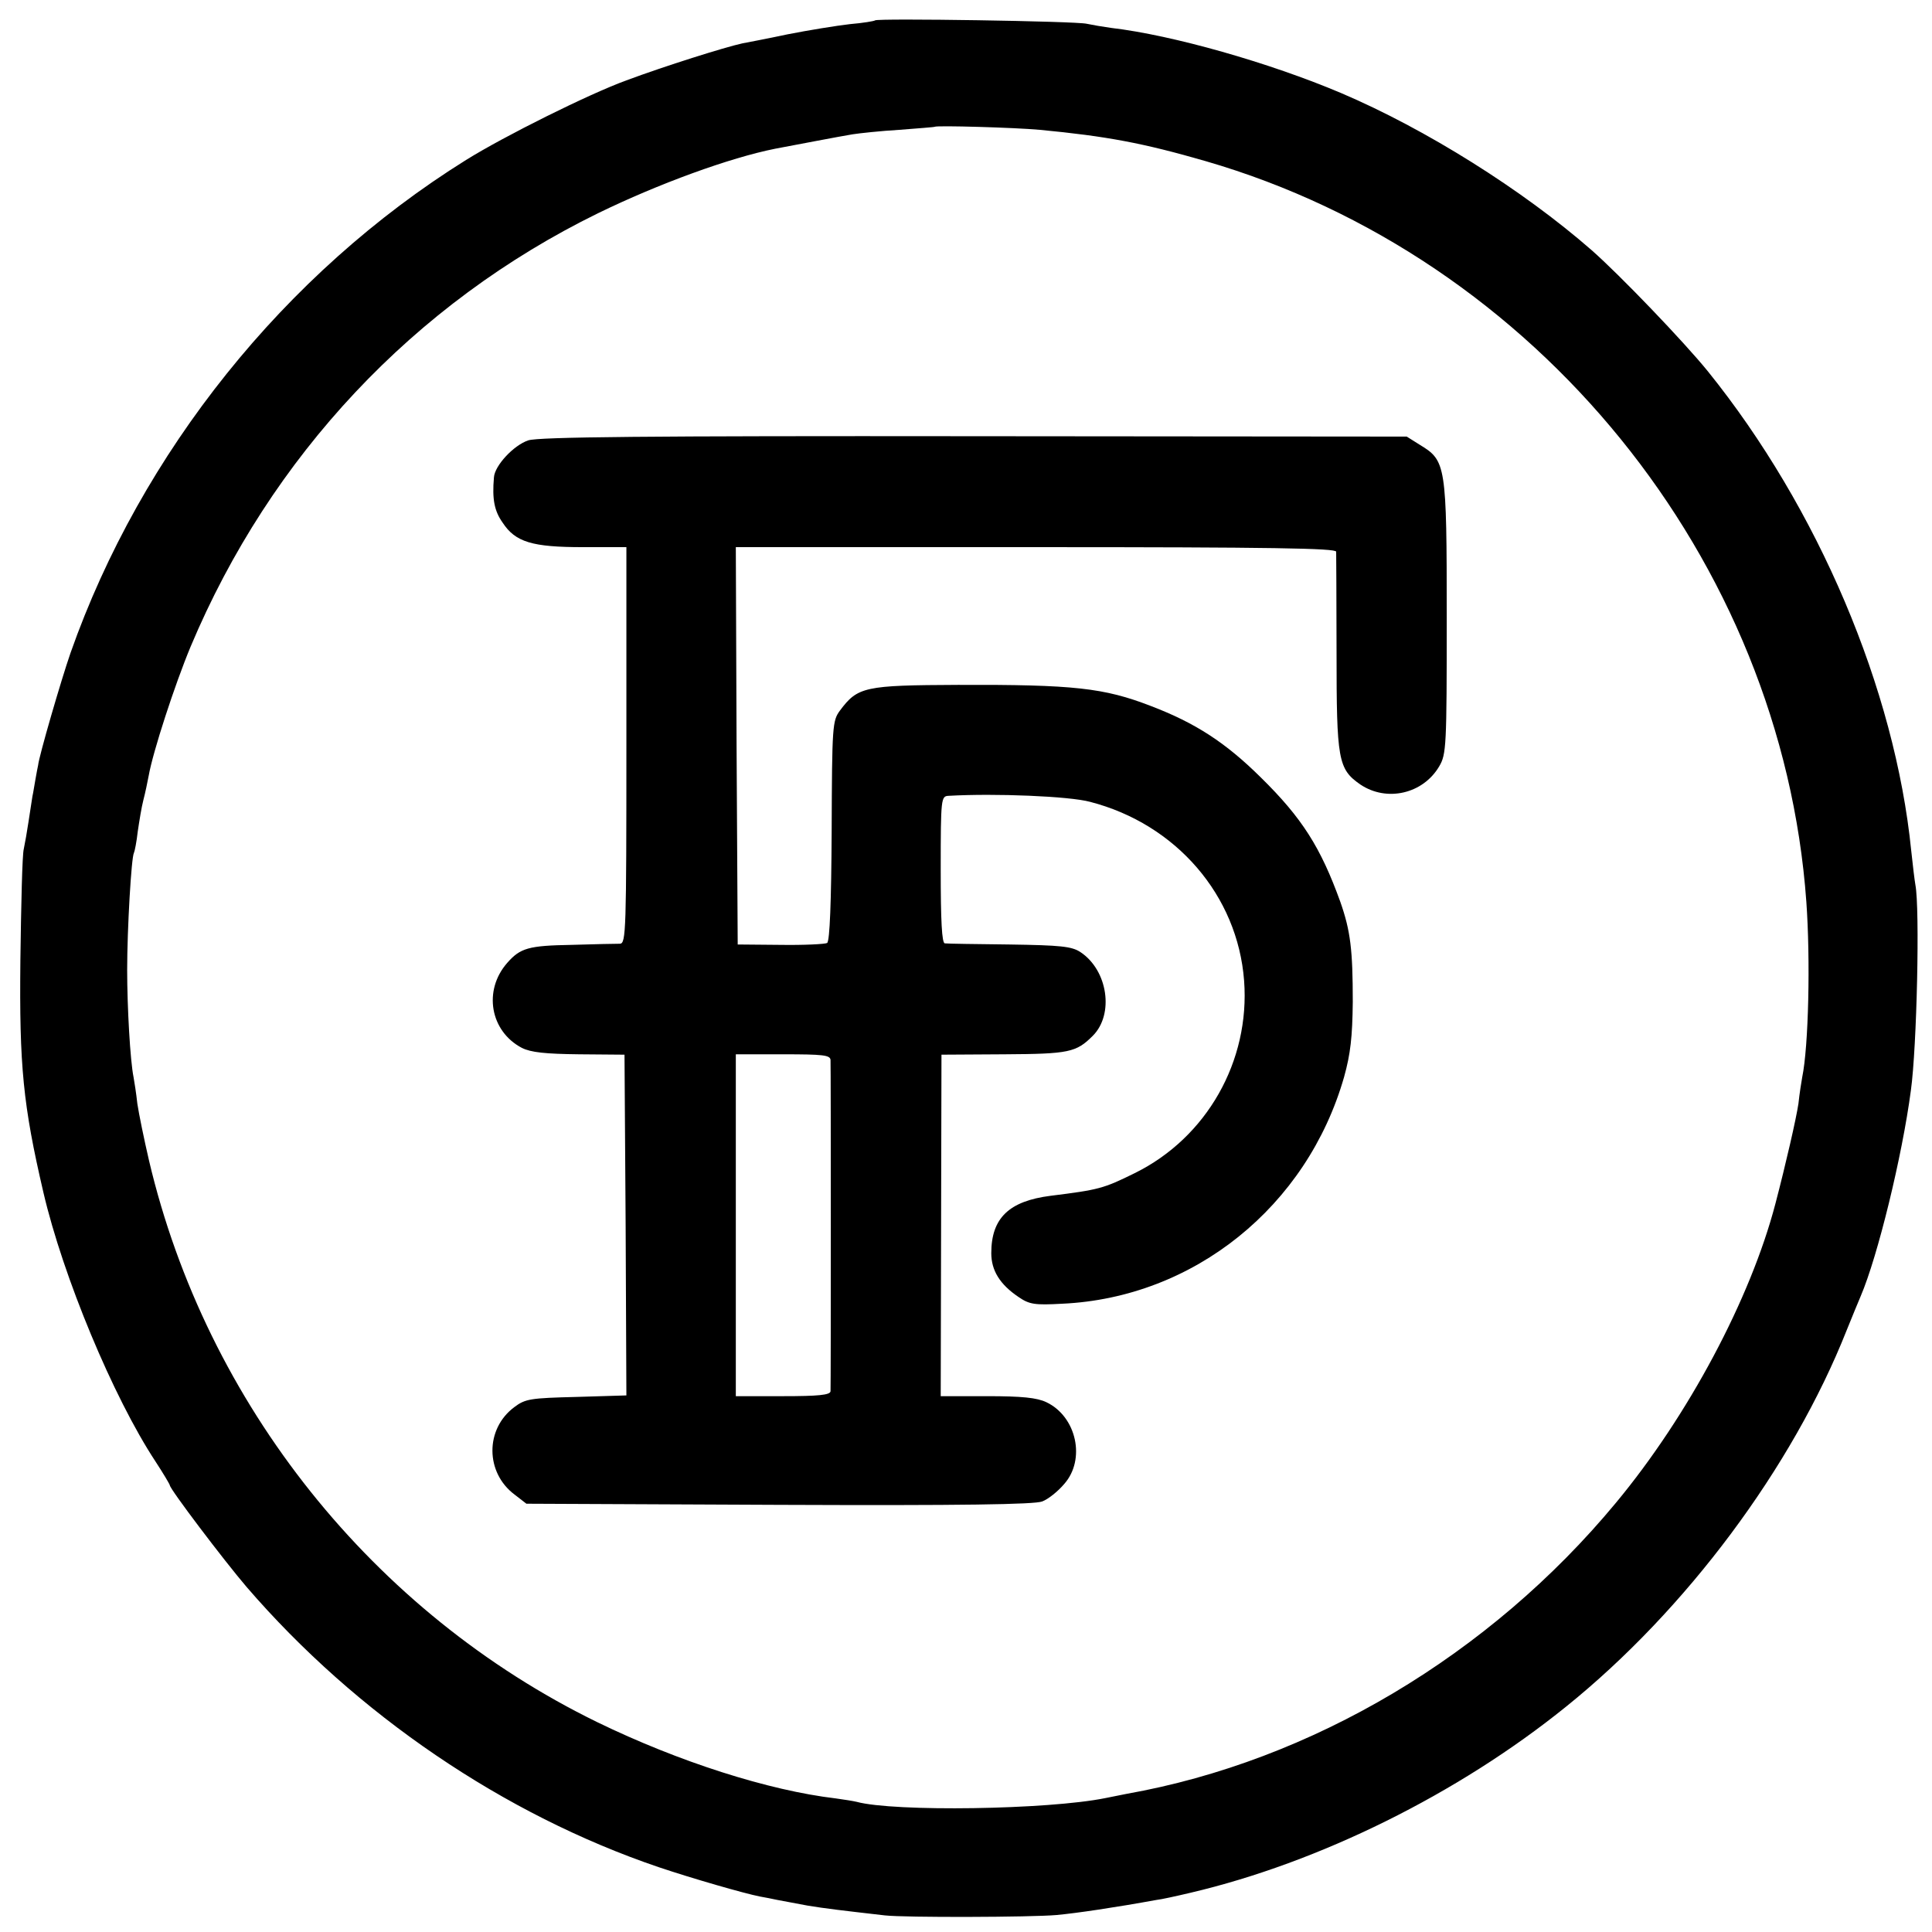
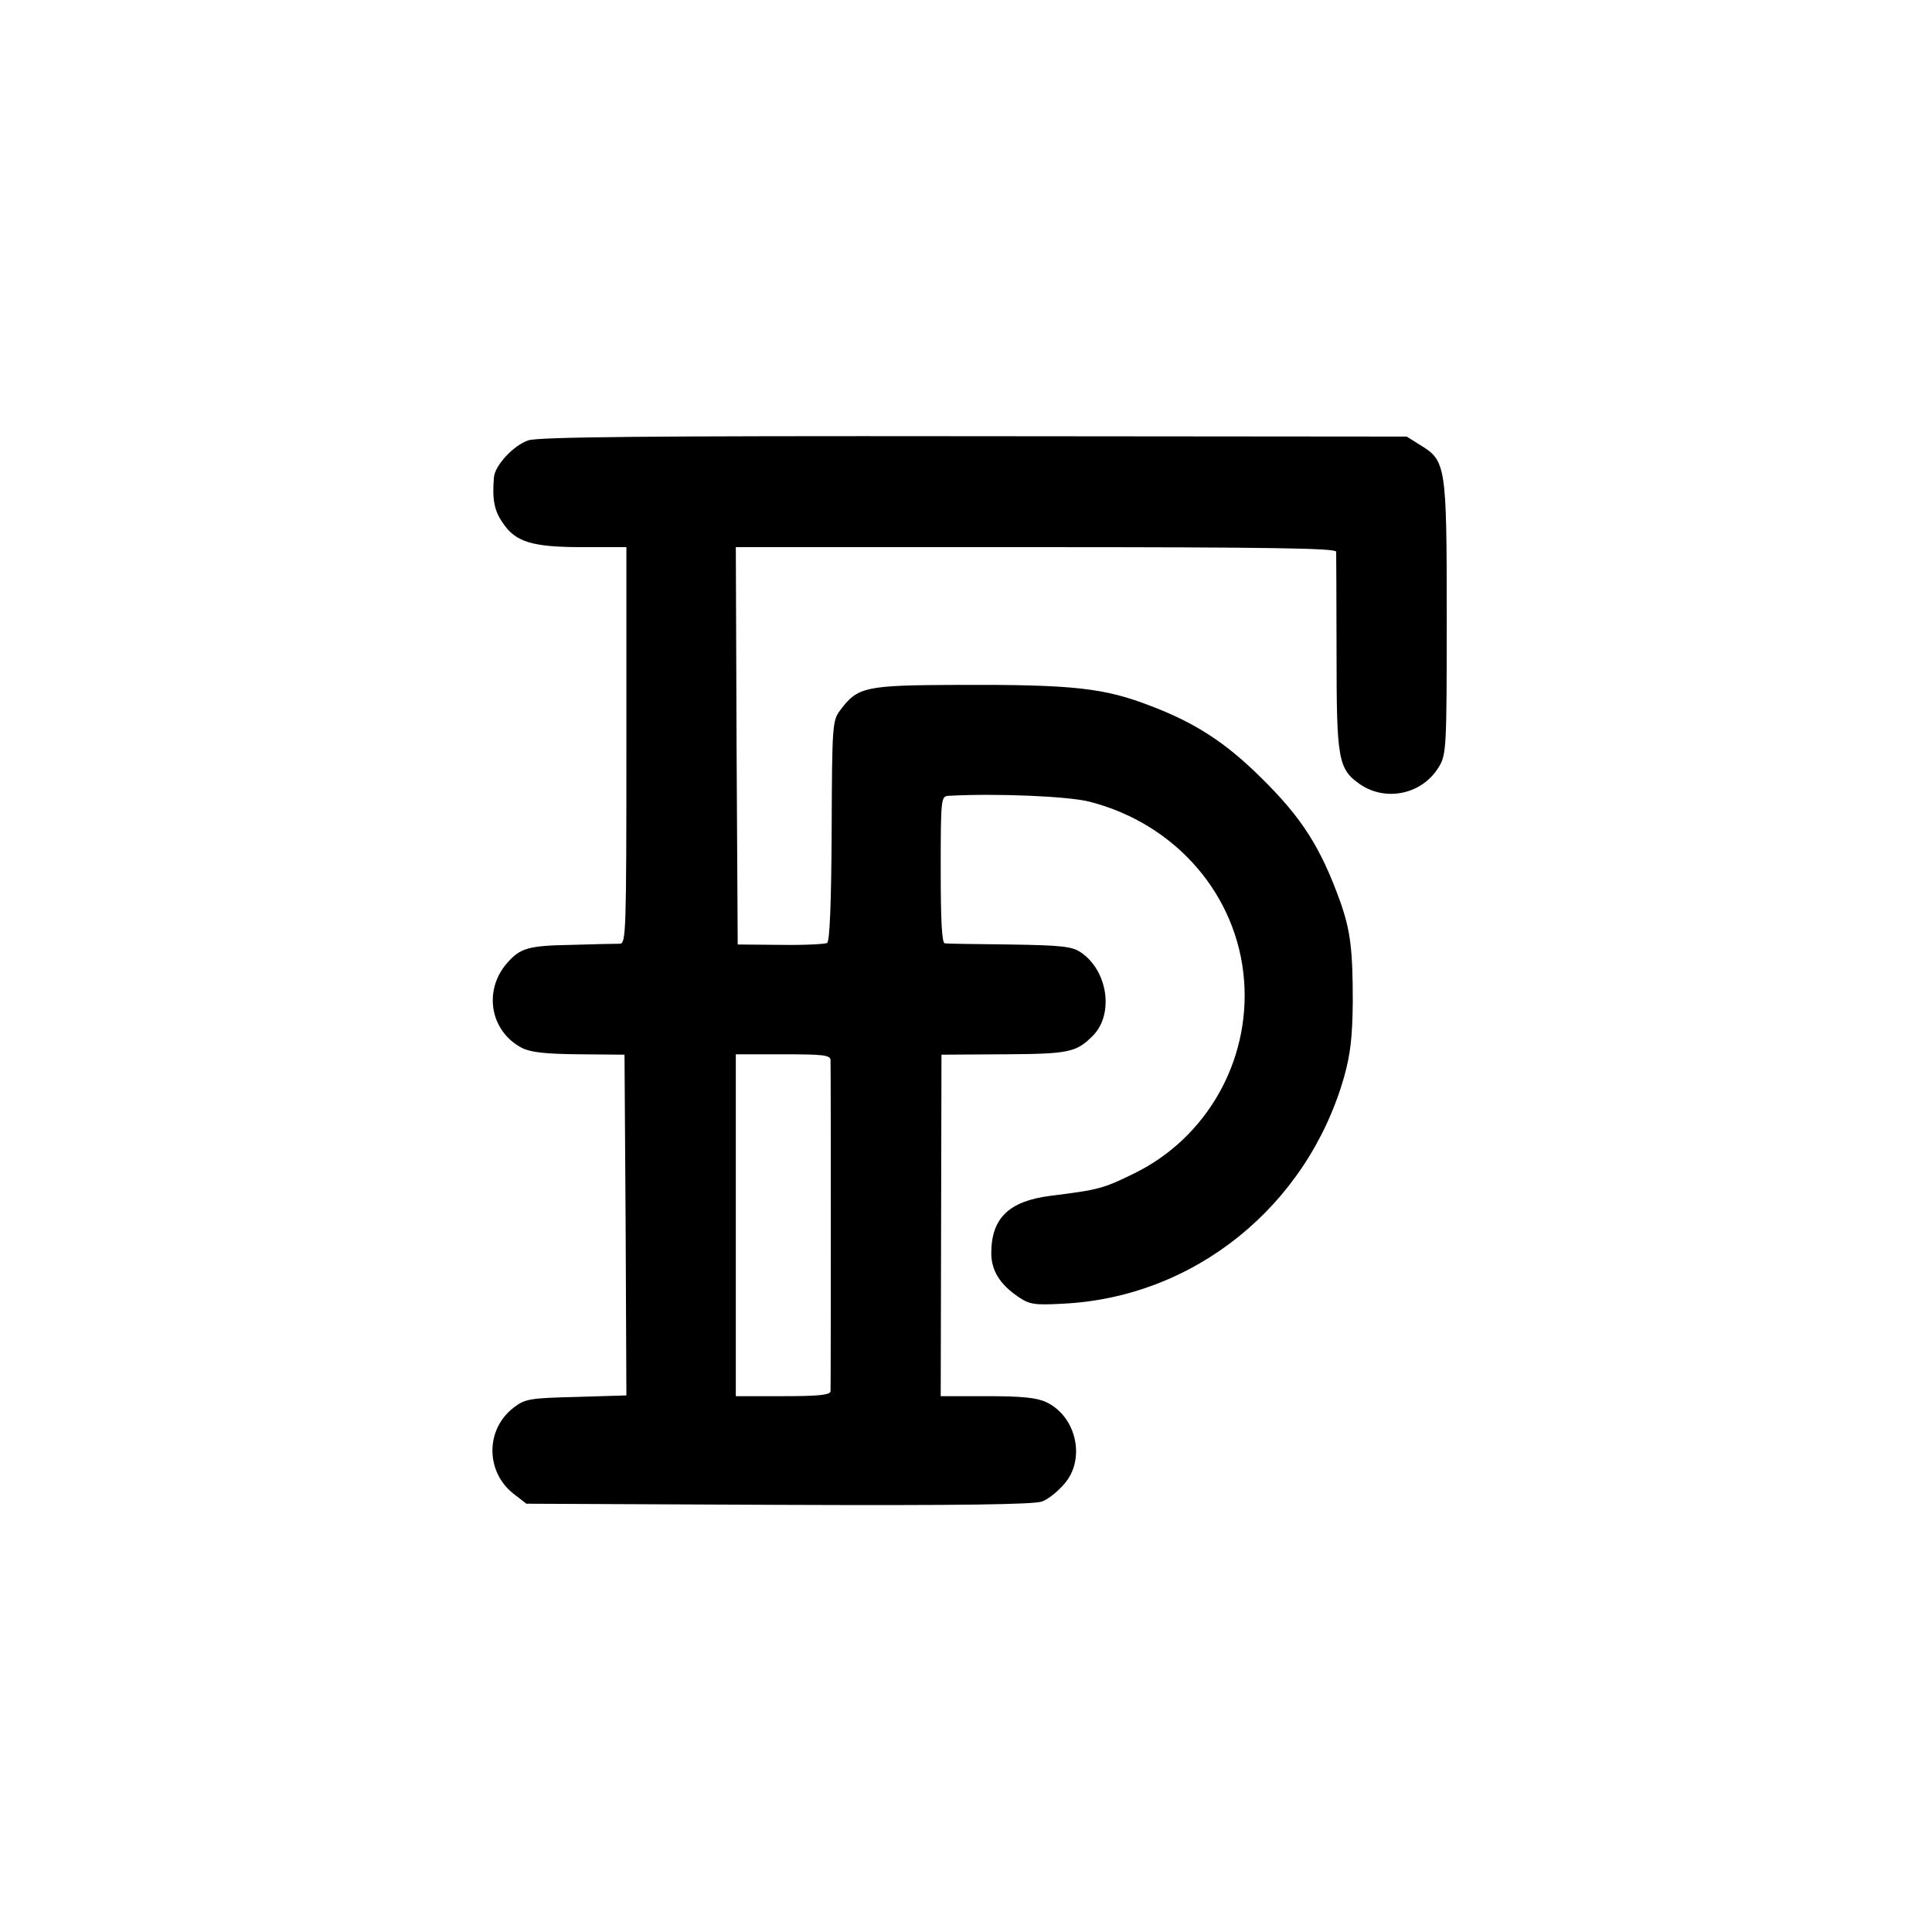
<svg xmlns="http://www.w3.org/2000/svg" version="1" width="682.667" height="682.667" viewBox="0 0 512 512">
-   <path d="M231.9 5.4c-.2.2-3.2.7-6.7 1-3.5.4-10.9 1.6-16.5 2.7-5.6 1.2-11 2.2-12 2.4-4.6 1-20.5 6-30.7 9.8-9.9 3.6-32.4 14.8-42.5 21.1-48.1 30-86.1 77.5-104.8 130.6-2.5 7.2-8.4 27.5-8.6 29.8-.1.4-.4 2-.7 3.7-.3 1.6-.6 3.7-.8 4.5-.1.8-.6 3.7-1 6.5-.4 2.7-1 6.1-1.3 7.5-.4 1.4-.7 14.6-.9 29.5-.3 28 .7 38.3 6.1 61.5 5.2 22.3 18.5 54.3 29.7 71.3 2.1 3.2 3.8 6.1 3.8 6.3 0 1 14.4 20 20.3 26.9 29.2 33.9 68.3 60.4 109.2 74.3 8.9 3 22.8 7 26.9 7.8 1.2.2 3.2.6 4.6.9 1.4.3 5 .9 8 1.5 4.9.8 8.3 1.2 20.5 2.6 5.3.6 38.8.5 45.5-.1 5.4-.5 15.5-2 26.5-4 1.1-.1 5.2-1 9-1.9 34.1-8 70.9-26.2 99.5-49.3 31.8-25.6 60-63.4 74.4-99.8 1.6-3.9 3.2-7.9 3.7-9 4.5-10.5 11-37.1 13.3-54.5 1.6-11.5 2.4-48.3 1.2-54.5-.2-1.1-.7-5.2-1.1-9-4.3-42.9-24.7-90.9-53.9-127.1-6.4-7.9-23.4-25.6-30.8-32.1-18.3-16-44-32.1-66.3-41.6-19.1-8.1-44.8-15.4-61-17.3-2.2-.3-5.1-.8-6.5-1.1-2.8-.7-55.4-1.5-56.1-.9zm43.6 29c17.8 1.7 27.4 3.5 44 8.3C407.1 68.1 472.2 148.3 478.7 239c1.1 15.3.6 38.3-1.1 46.5-.2 1.1-.7 4.2-1 7-.6 4-3.3 15.8-6.1 26.5-6.6 25.2-23.1 56.2-42.3 79.3-33.4 40.3-80.6 68.4-129.7 77.1-1.6.3-4.1.8-5.5 1.1-15.2 3.1-56.1 3.7-66 1-.8-.2-3.3-.6-5.5-.9-17.8-2.1-41.6-9.7-63.2-20.2-59.4-29-103.6-84.3-118.8-148.8-1.3-5.6-2.7-12.4-3.1-15.1-.3-2.8-.8-5.9-1-7-.9-4.4-1.7-18.6-1.7-28.5 0-10.6 1.1-29.9 1.8-31 .2-.4.7-2.9 1-5.6.4-2.7 1-6.5 1.5-8.4.5-1.9 1.1-4.8 1.4-6.4 1.1-6.3 6.9-24.1 11.1-34.2 21.2-50.5 59.2-91 108-114.9 16-7.8 34.9-14.7 47-17.1 4.8-.9 17.3-3.3 20.4-3.8 1.9-.3 7.5-.9 12.5-1.2 5-.4 9.2-.7 9.3-.8.5-.4 21.2.2 27.8.8z" />
  <path d="M140 116.7c-3.9 1.3-8.9 6.7-9.1 9.8-.5 5.8.1 8.9 2.3 12 3.4 5.2 7.9 6.5 21.3 6.5H166v52.5c0 49.3-.1 52.5-1.7 52.6-1 0-6.7.1-12.8.3-11.4.2-13.6.8-17.1 4.8-6.4 7.3-4.5 18.1 3.9 22.5 2.4 1.2 6.2 1.6 15.2 1.7l12 .1.3 45.2.2 45.1-13.2.4c-12.2.3-13.6.5-16.5 2.7-7.8 5.8-7.7 17.4.1 23.2l3.1 2.4 67 .3c48.6.2 67.7-.1 69.7-.9 1.6-.6 4.2-2.7 5.8-4.6 5.8-6.5 3.3-17.9-4.7-21.7-2.5-1.2-6.5-1.6-15.7-1.6h-12.3l.1-45.3.1-45.2 16.7-.1c17.1-.1 19-.5 23.4-4.9 5.7-5.7 4-17.4-3.3-22.2-2.3-1.5-5.2-1.8-18.8-2-8.8-.1-16.5-.2-17.1-.3-.8 0-1.1-6-1.1-19.5 0-19.1.1-19.5 2.1-19.6 12.3-.7 32 .1 37.5 1.6 22.8 5.9 39.1 24.8 40.8 47.4 1.6 21.3-9.9 41.6-29 51-8.3 4.1-9.5 4.4-22.3 6-11 1.4-15.7 5.9-15.7 15.2 0 4.6 2.3 8.3 7.2 11.6 2.9 2 4.3 2.2 11.6 1.8 34.9-1.6 64.9-25.8 74.7-60.1 1.7-6.1 2.2-10.6 2.3-19.9 0-13.8-.6-18.8-3.3-26.5-5.2-14.4-10.1-22.2-21.1-33-9.3-9.2-17.3-14.4-29.1-18.9-12.4-4.8-20.4-5.7-51.1-5.6-24.8.1-26.6.5-31.3 6.8-2 2.7-2.1 4-2.2 31.9-.1 18.8-.5 29.2-1.2 29.7-.5.3-6.1.6-12.4.5l-11.3-.1-.3-52.6-.2-52.7h79.5c62.9 0 79.5.3 79.6 1.2 0 .7.1 12.7.1 26.7 0 28.5.4 30.9 6.3 35 7 4.7 16.6 2.5 20.9-4.8 1.9-3.2 2-5.3 2-39.5 0-40.5-.2-41.5-7.1-45.7l-3.5-2.2-114.6-.1c-86.9-.1-115.5.2-118.2 1.1zm80.1 164.2c.1 2.2.1 86.3 0 87.8-.1 1-3.3 1.3-12.6 1.3H195v-90.6h12.5c10.6 0 12.5.2 12.6 1.5z" />
</svg>